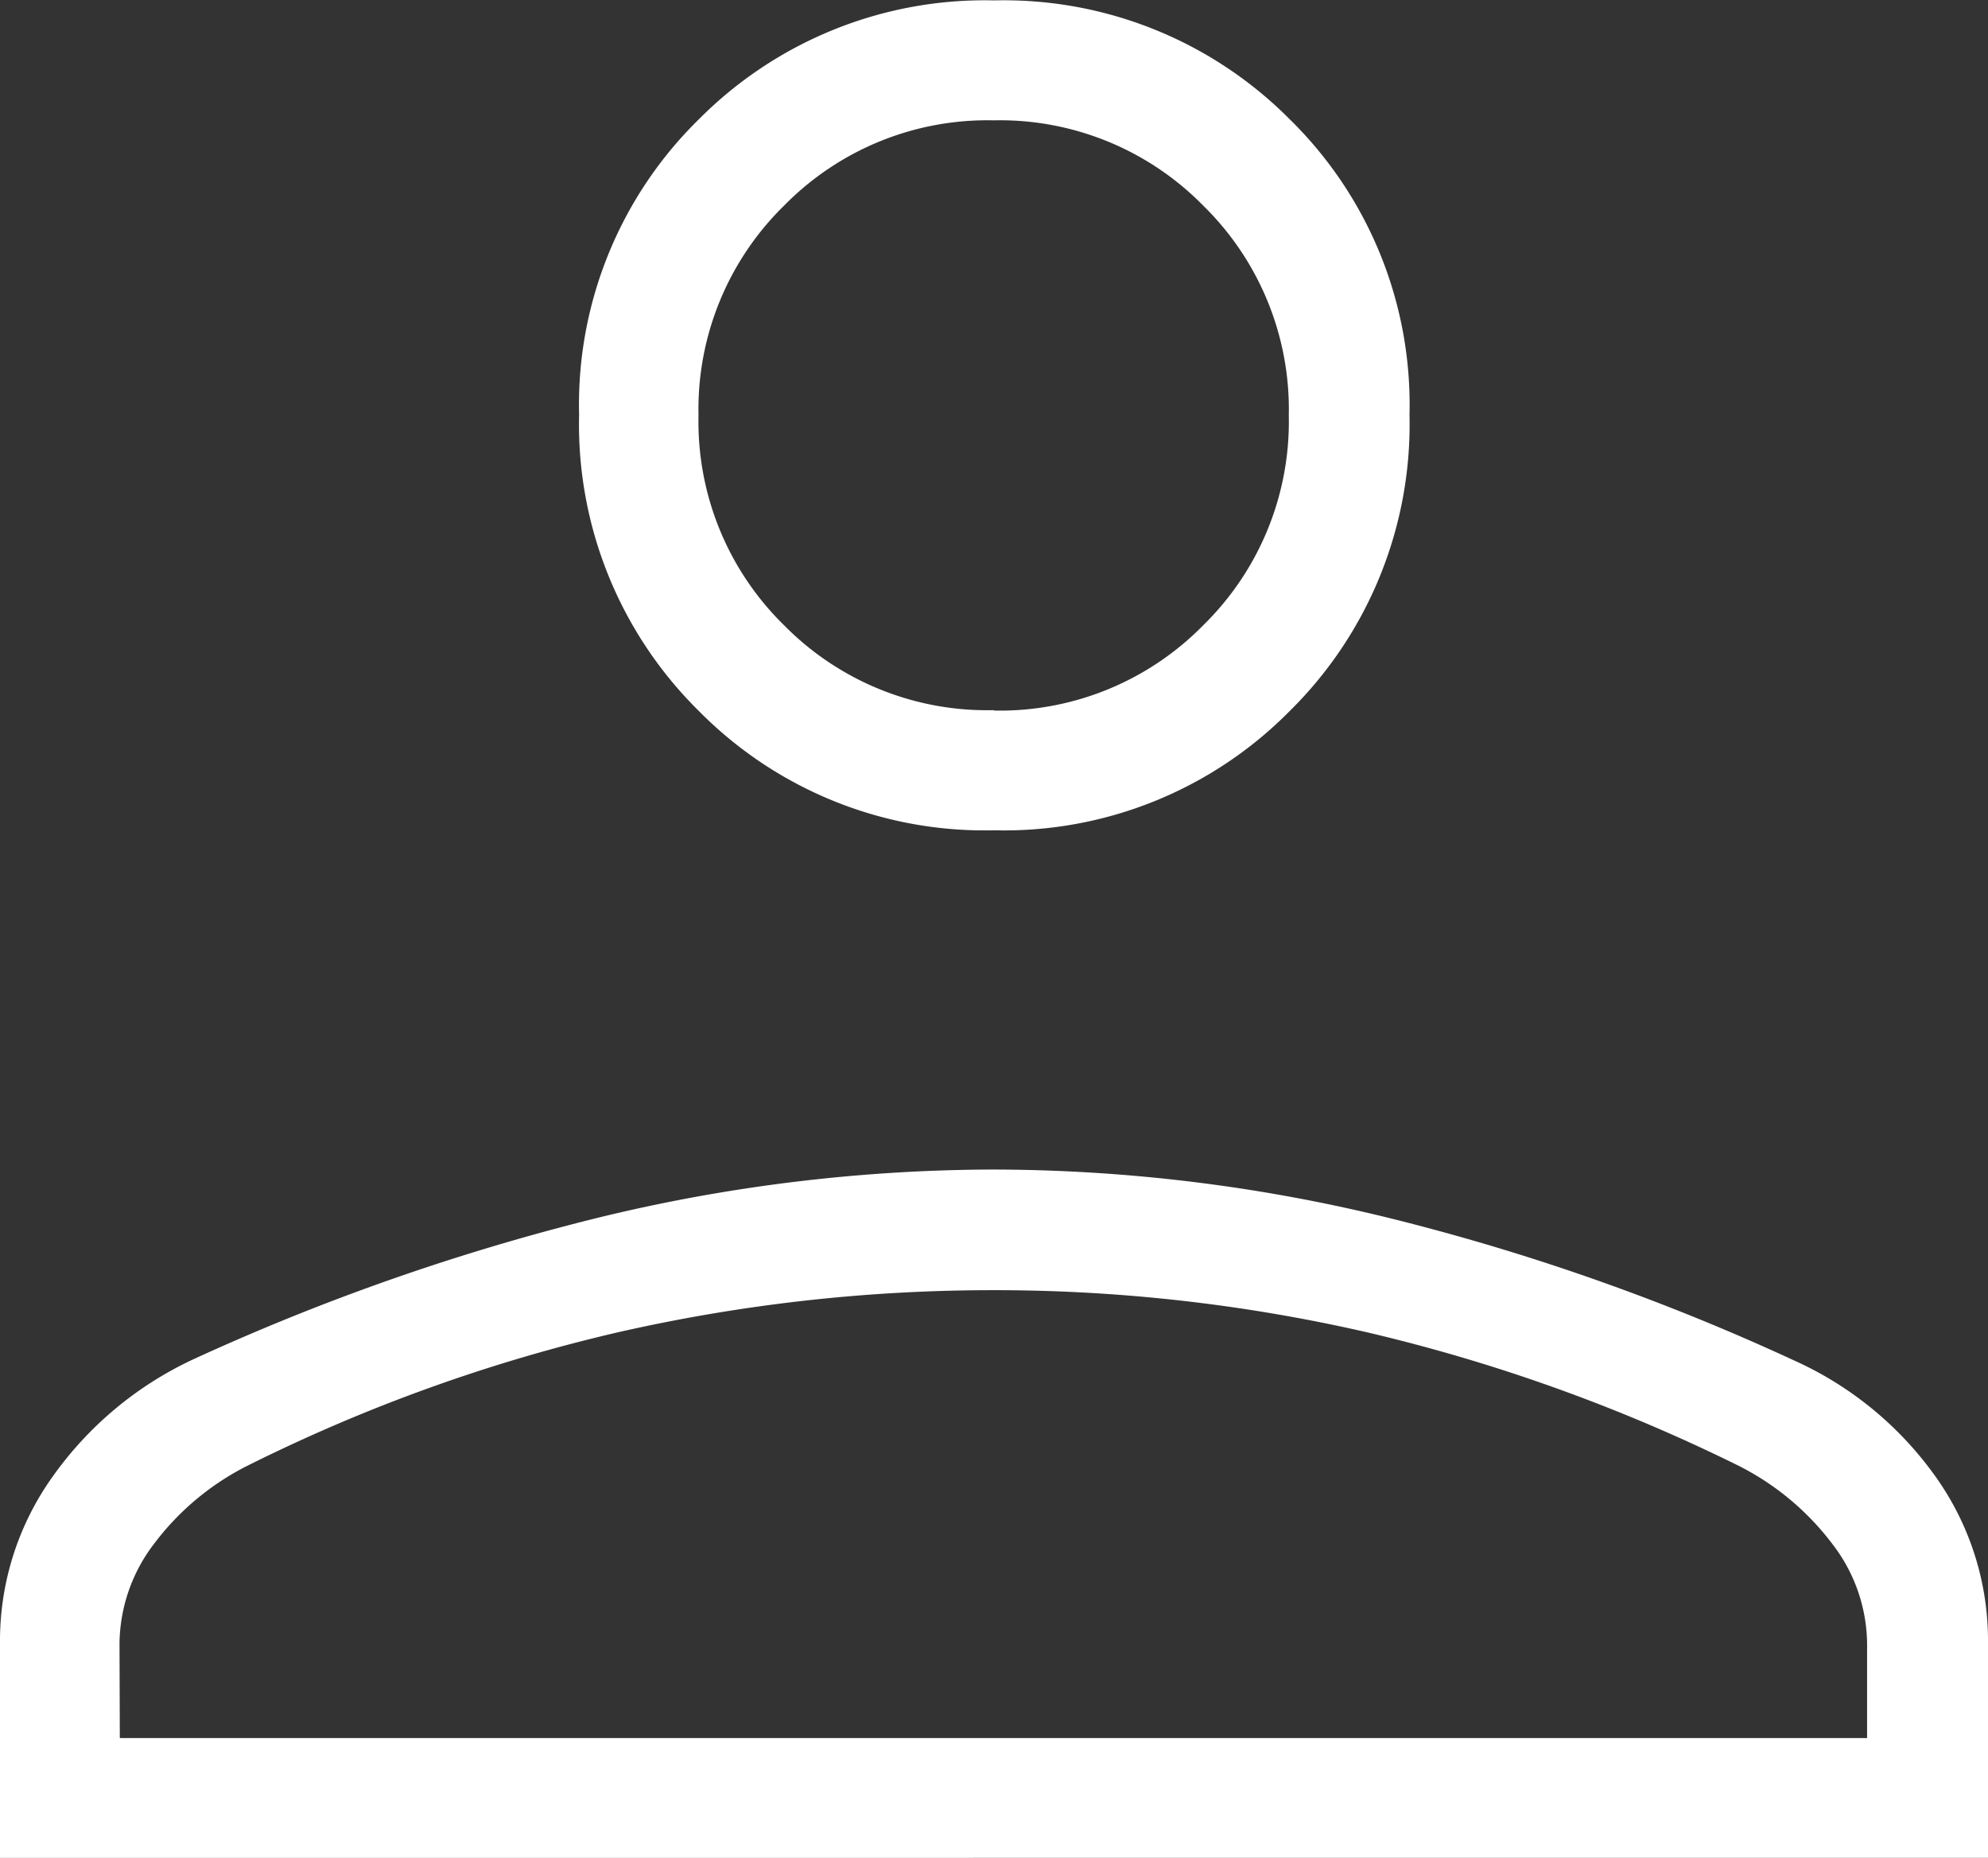
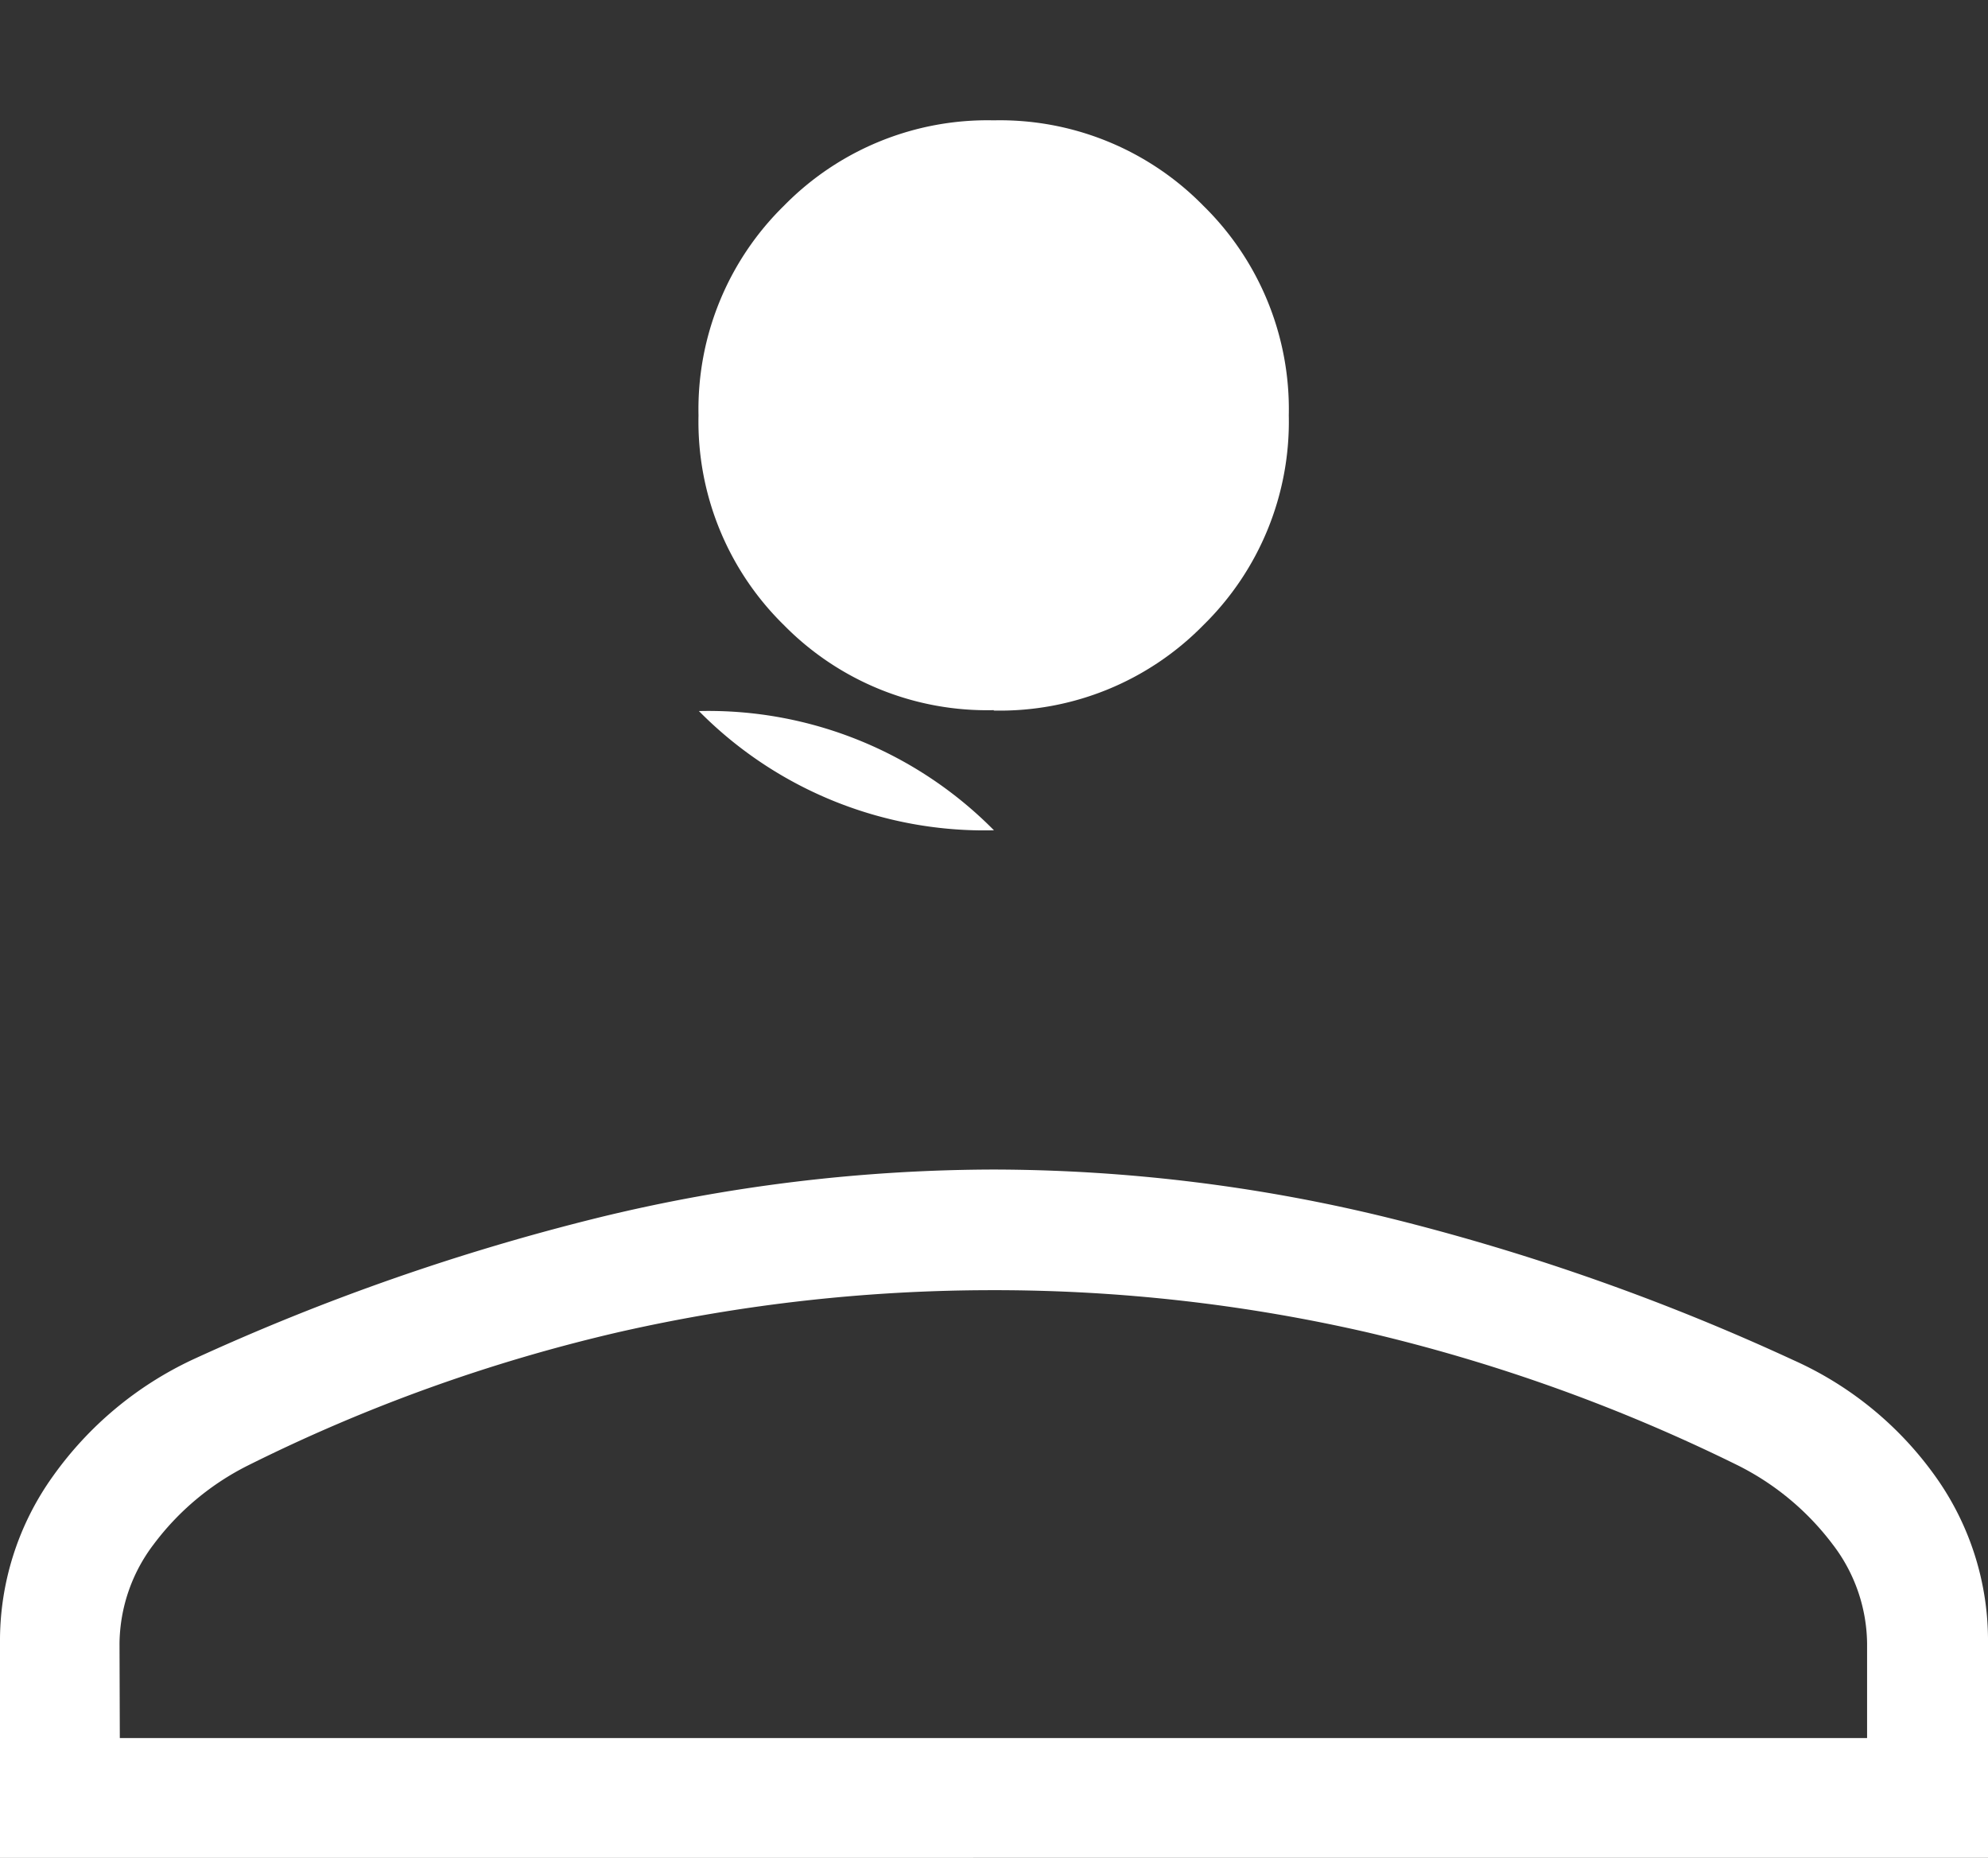
<svg xmlns="http://www.w3.org/2000/svg" width="19.911" height="18.604" viewBox="0 0 19.911 18.604">
  <rect x="0" y="0" width="19.911" height="18.604" fill="#333333" stroke="none" />
-   <path id="person_34dp_FFFFFF_FILL0_wght200_GRAD0_opsz40" d="M209.955-730.306A4.019,4.019,0,0,1,207-731.5a4.03,4.03,0,0,1-1.2-2.968,4,4,0,0,1,1.2-2.958,4.035,4.035,0,0,1,2.958-1.19,4.035,4.035,0,0,1,2.959,1.19,4,4,0,0,1,1.2,2.958,4.03,4.03,0,0,1-1.2,2.968A4.019,4.019,0,0,1,209.955-730.306ZM200-720.016v-2.152a2.827,2.827,0,0,1,.53-1.67,3.576,3.576,0,0,1,1.4-1.168A22.8,22.8,0,0,1,206-726.429a16.831,16.831,0,0,1,3.953-.48,16.711,16.711,0,0,1,3.951.483A22.565,22.565,0,0,1,217.963-725a3.5,3.5,0,0,1,1.42,1.162,2.827,2.827,0,0,1,.528,1.669v2.152Zm1.2-1.2h17.5v-.948a1.658,1.658,0,0,0-.345-.992,2.7,2.7,0,0,0-.948-.79,17.326,17.326,0,0,0-3.71-1.332,16.7,16.7,0,0,0-3.749-.423,16.9,16.9,0,0,0-3.764.423,16.777,16.777,0,0,0-3.7,1.332,2.672,2.672,0,0,0-.945.79,1.667,1.667,0,0,0-.342.992Zm8.752-10.289a2.853,2.853,0,0,0,2.1-.855,2.852,2.852,0,0,0,.856-2.1,2.853,2.853,0,0,0-.856-2.1,2.853,2.853,0,0,0-2.1-.855,2.853,2.853,0,0,0-2.1.855,2.853,2.853,0,0,0-.856,2.1,2.852,2.852,0,0,0,.856,2.1A2.853,2.853,0,0,0,209.955-731.509ZM209.955-734.463ZM209.955-721.22Z" transform="translate(-200 738.62)" fill="#fff" />
+   <path id="person_34dp_FFFFFF_FILL0_wght200_GRAD0_opsz40" d="M209.955-730.306A4.019,4.019,0,0,1,207-731.5A4.019,4.019,0,0,1,209.955-730.306ZM200-720.016v-2.152a2.827,2.827,0,0,1,.53-1.67,3.576,3.576,0,0,1,1.4-1.168A22.8,22.8,0,0,1,206-726.429a16.831,16.831,0,0,1,3.953-.48,16.711,16.711,0,0,1,3.951.483A22.565,22.565,0,0,1,217.963-725a3.5,3.5,0,0,1,1.42,1.162,2.827,2.827,0,0,1,.528,1.669v2.152Zm1.2-1.2h17.5v-.948a1.658,1.658,0,0,0-.345-.992,2.7,2.7,0,0,0-.948-.79,17.326,17.326,0,0,0-3.71-1.332,16.7,16.7,0,0,0-3.749-.423,16.9,16.9,0,0,0-3.764.423,16.777,16.777,0,0,0-3.7,1.332,2.672,2.672,0,0,0-.945.79,1.667,1.667,0,0,0-.342.992Zm8.752-10.289a2.853,2.853,0,0,0,2.1-.855,2.852,2.852,0,0,0,.856-2.1,2.853,2.853,0,0,0-.856-2.1,2.853,2.853,0,0,0-2.1-.855,2.853,2.853,0,0,0-2.1.855,2.853,2.853,0,0,0-.856,2.1,2.852,2.852,0,0,0,.856,2.1A2.853,2.853,0,0,0,209.955-731.509ZM209.955-734.463ZM209.955-721.22Z" transform="translate(-200 738.62)" fill="#fff" />
</svg>